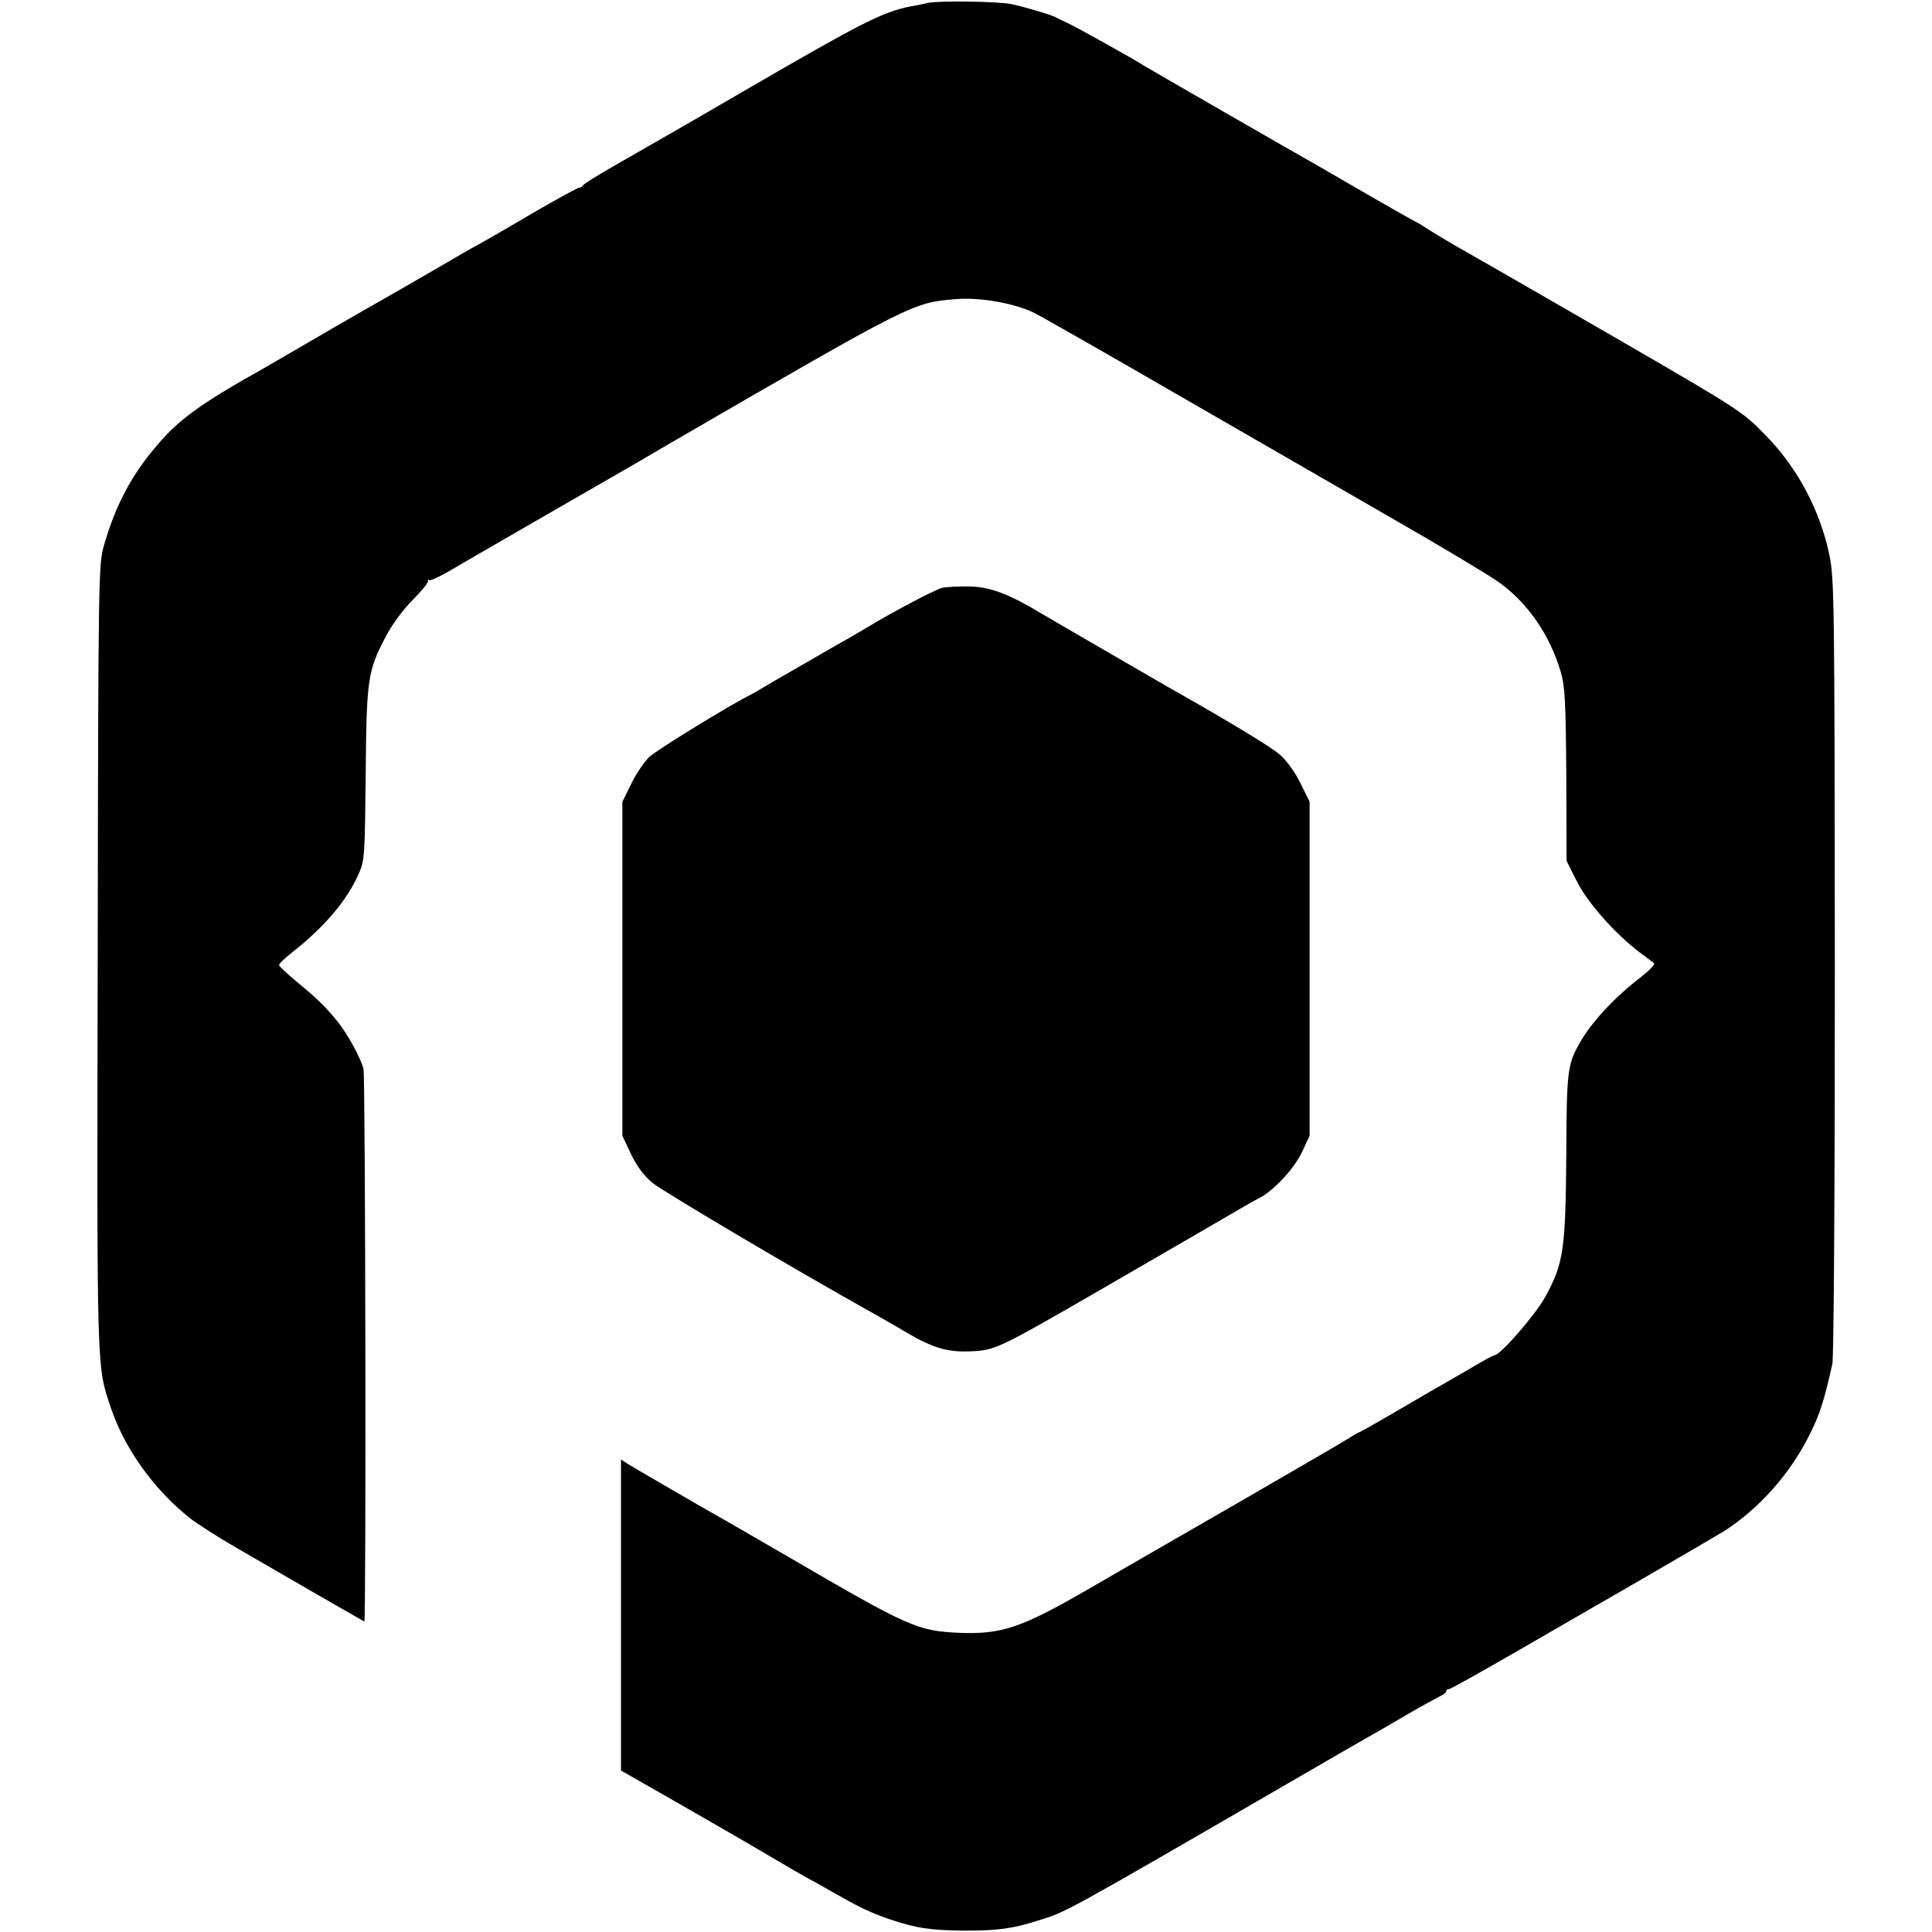
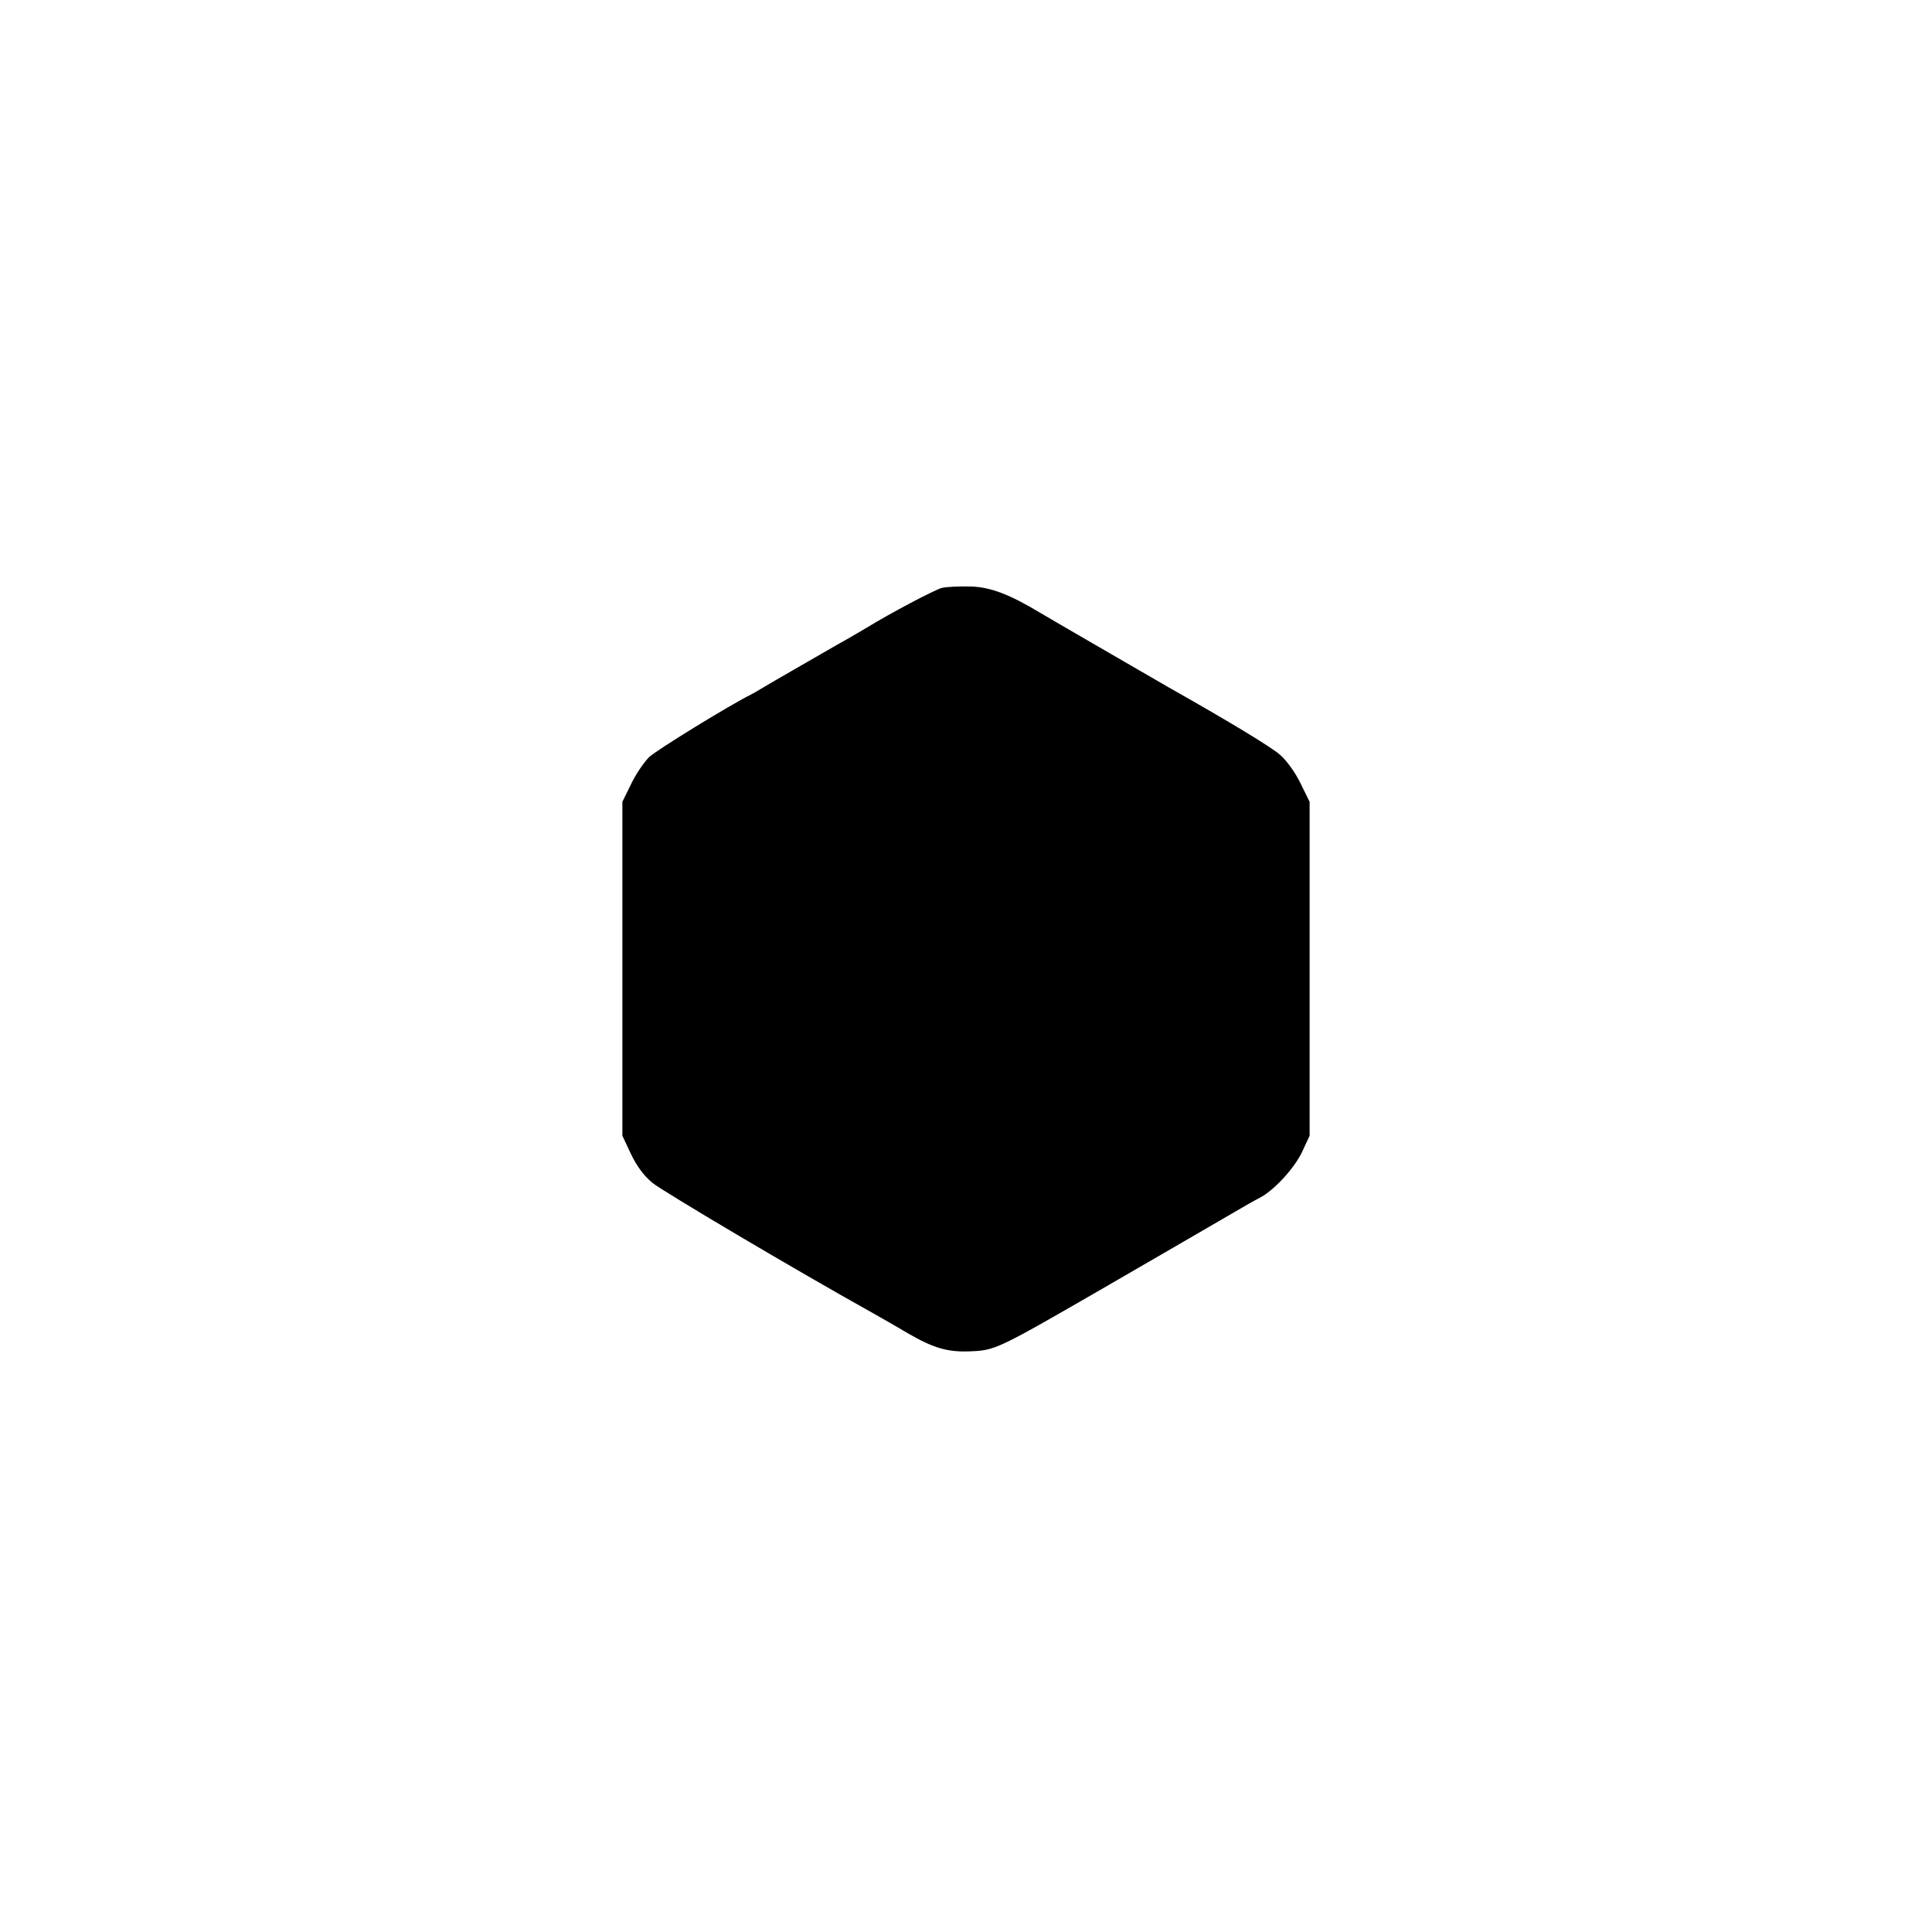
<svg xmlns="http://www.w3.org/2000/svg" version="1.0" width="700pt" height="700pt" viewBox="0 0 700 700" preserveAspectRatio="xMidYMid meet">
  <g transform="translate(0,700) scale(0.1,-0.1)" fill="#000000" stroke="none">
-     <path d="M3365 6990 c-22 -5 -51 -11 -65 -13 -101 -20 -173 -56 -605 -307 -192 -112 -402 -232 -465 -268 -63 -36 -116 -69 -118 -74 -2 -4 -8 -8 -13 -8 -6 0 -81 -41 -167 -91 -86 -51 -177 -103 -202 -117 -25 -13 -70 -39 -100 -57 -58 -34 -284 -164 -360 -207 -25 -14 -95 -55 -157 -91 -62 -36 -132 -77 -155 -90 -246 -138 -318 -192 -407 -302 -83 -102 -135 -205 -174 -340 -20 -69 -21 -97 -23 -1490 -3 -1521 -4 -1481 47 -1634 50 -149 156 -298 289 -403 25 -19 99 -67 165 -105 91 -53 427 -247 465 -268 7 -4 4 1974 -3 2002 -10 40 -58 127 -94 172 -48 58 -74 83 -148 144 -35 29 -63 56 -64 60 -1 4 22 27 51 49 117 93 197 188 239 285 20 45 21 68 24 358 3 346 7 374 73 499 21 41 62 97 96 131 33 33 58 64 57 70 -2 5 0 7 4 3 4 -3 39 13 78 36 59 35 460 266 580 335 18 10 120 69 227 132 868 503 867 502 1021 515 89 8 218 -15 289 -51 25 -13 251 -141 501 -286 249 -144 603 -347 784 -452 182 -104 358 -210 392 -234 106 -74 188 -192 228 -328 15 -51 18 -106 20 -372 l1 -312 38 -76 c40 -78 139 -189 226 -255 25 -18 49 -37 53 -40 4 -4 -16 -25 -45 -48 -97 -74 -183 -166 -225 -242 -44 -77 -47 -103 -48 -410 -3 -339 -10 -389 -77 -510 -36 -65 -162 -210 -183 -210 -4 0 -48 -24 -98 -54 -51 -29 -108 -63 -127 -73 -19 -11 -86 -50 -149 -87 -62 -36 -115 -66 -118 -66 -2 0 -20 -11 -41 -24 -20 -13 -203 -119 -407 -237 -203 -117 -438 -252 -522 -301 -253 -147 -323 -170 -478 -164 -151 7 -181 20 -620 276 -55 32 -203 118 -330 190 -126 73 -240 139 -252 147 l-23 15 0 -563 0 -564 198 -113 c108 -62 258 -148 332 -192 74 -44 142 -83 150 -87 8 -4 40 -21 70 -39 114 -65 147 -81 221 -107 97 -33 150 -41 274 -42 121 0 174 7 268 37 102 32 78 18 932 513 121 70 240 139 265 153 25 14 88 50 140 81 52 30 105 59 117 65 13 6 23 14 23 19 0 4 4 7 10 7 5 0 109 58 232 129 123 71 336 194 473 273 138 80 268 156 291 170 127 81 242 210 312 353 36 72 51 120 81 253 5 27 9 581 9 1440 -1 1308 -2 1403 -19 1487 -33 164 -117 322 -234 440 -89 91 -77 83 -765 480 -140 81 -280 161 -310 178 -50 28 -123 71 -175 105 -11 6 -27 15 -35 19 -8 4 -79 44 -158 90 -79 46 -162 94 -185 107 -68 38 -601 345 -617 355 -40 26 -259 148 -285 159 -16 8 -37 17 -45 22 -18 8 -111 36 -155 45 -48 10 -256 13 -300 5z" />
    <path d="M3413 4870 c-25 -6 -188 -92 -274 -145 -9 -5 -38 -22 -65 -38 -27 -15 -62 -35 -79 -45 -16 -9 -73 -42 -125 -72 -52 -30 -104 -60 -115 -67 -11 -7 -27 -16 -35 -20 -75 -37 -342 -201 -368 -226 -18 -18 -48 -61 -65 -97 l-32 -65 0 -605 0 -605 31 -66 c21 -44 47 -79 77 -104 36 -30 515 -314 802 -474 28 -16 83 -47 123 -71 95 -55 146 -70 231 -66 86 4 96 8 458 217 261 151 311 180 488 283 39 23 83 48 99 56 51 26 126 107 154 167 l27 58 0 605 0 605 -33 67 c-20 41 -50 82 -75 104 -34 29 -182 119 -407 246 -74 43 -427 247 -460 267 -111 67 -181 94 -253 96 -40 1 -86 -1 -104 -5z" />
  </g>
</svg>